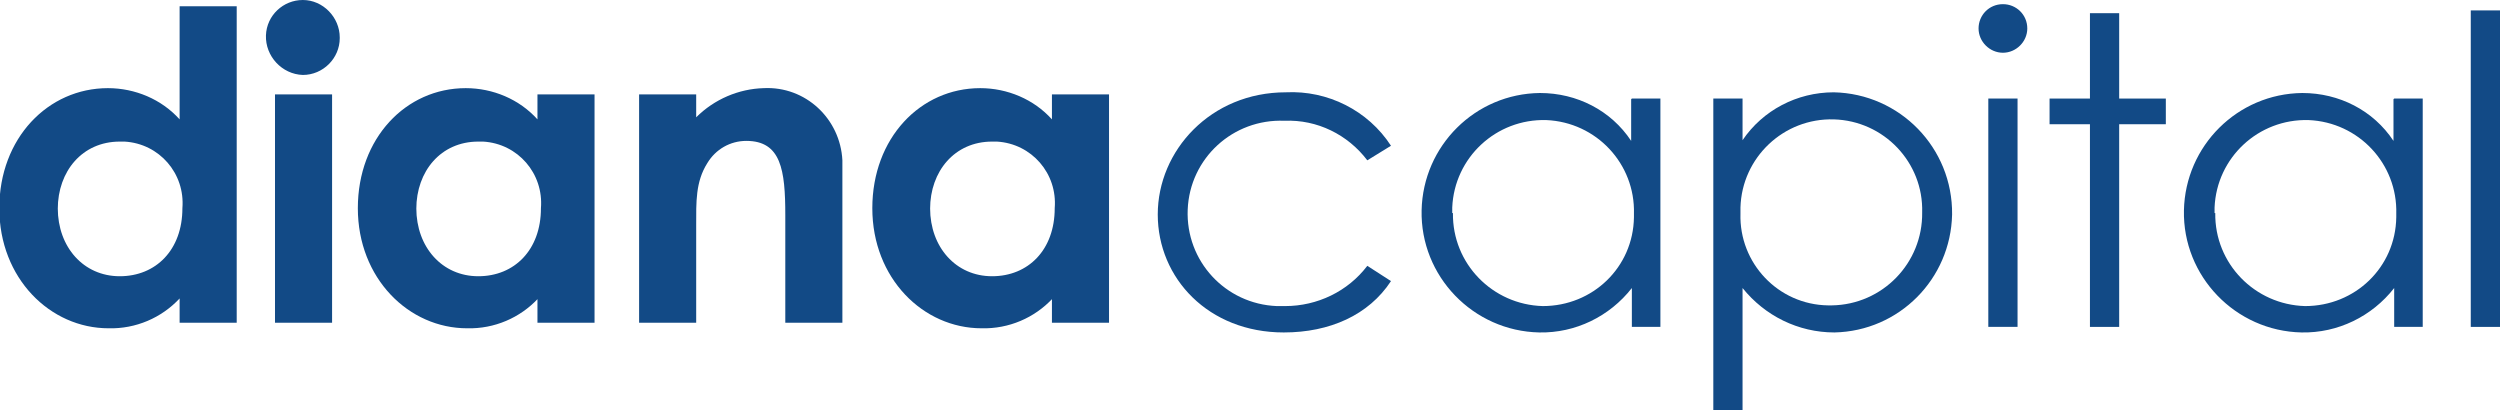
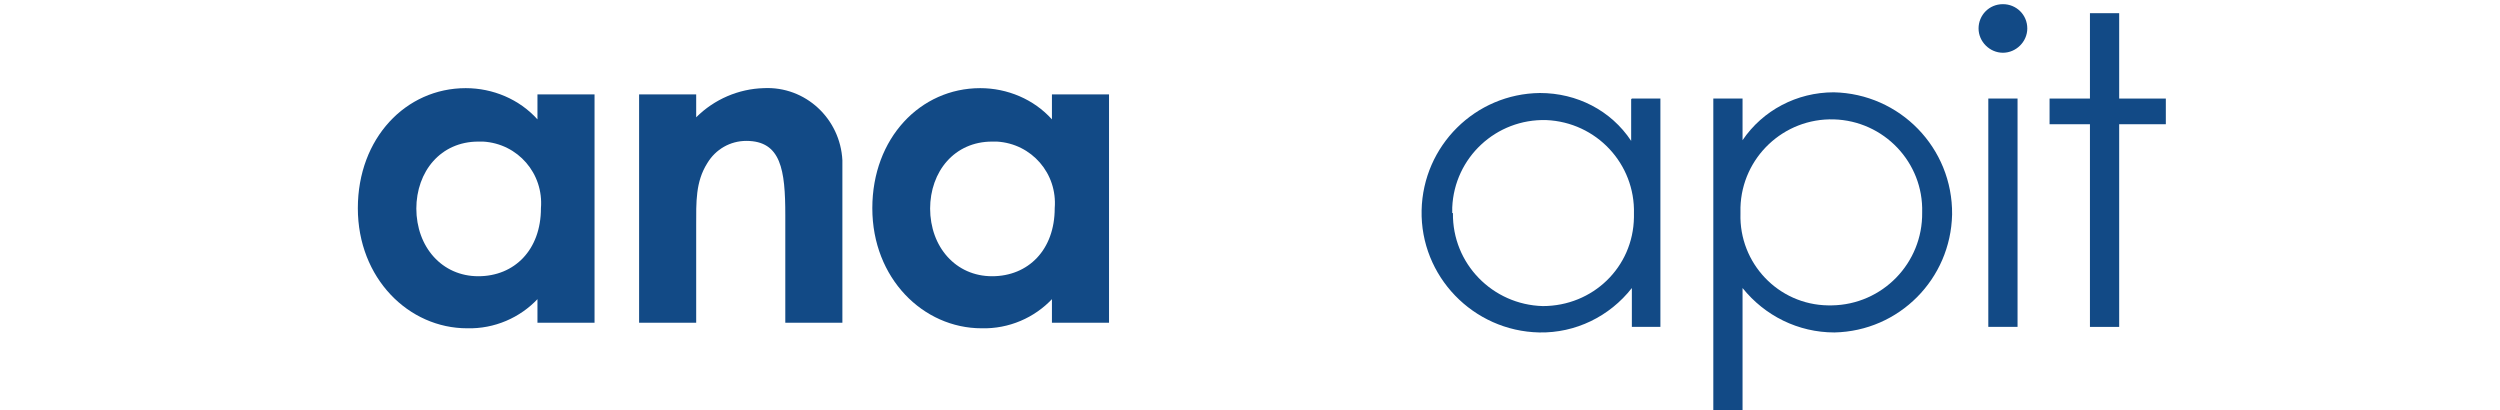
<svg xmlns="http://www.w3.org/2000/svg" width="579" height="95" viewBox="0 0 579 95" fill="none">
  <g clip-path="url(#clip0_1825_617)">
-     <path d="M41.599 69.12C37.407 73.621 31.441 76.193 25.153 76.032C11.609 76.032 -0.161 64.459 -0.161 48.223C-0.161 31.988 11.125 20.415 24.992 20.415C31.28 20.415 37.407 22.986 41.599 27.648V1.447H54.821V74.746H41.599V69.12ZM13.383 48.223C13.383 57.225 19.349 63.976 27.733 63.976C36.117 63.976 42.244 57.868 42.244 48.223C42.889 40.186 36.923 33.274 28.861 32.792C28.539 32.792 28.055 32.792 27.733 32.792C19.026 32.792 13.383 39.704 13.383 48.384" fill="#124A86" />
-     <path d="M78.684 8.841C78.684 13.502 74.814 17.36 70.138 17.36C65.301 17.2 61.431 13.02 61.593 8.198C61.754 3.536 65.624 0 70.138 0C74.814 0 78.684 4.019 78.684 8.68M63.689 21.861H76.91V74.746H63.689V21.861Z" fill="#124A86" />
    <path d="M124.636 69.12C120.444 73.621 114.478 76.193 108.19 76.032C94.646 76.032 82.876 64.459 82.876 48.223C82.876 31.988 94.001 20.415 107.868 20.415C114.156 20.415 120.283 22.986 124.475 27.648V21.861H137.696V74.746H124.475V69.12H124.636ZM96.42 48.223C96.42 57.225 102.386 63.976 110.77 63.976C119.154 63.976 125.281 57.868 125.281 48.223C125.926 40.186 119.96 33.274 111.899 32.792C111.576 32.792 111.092 32.792 110.77 32.792C102.063 32.792 96.42 39.704 96.42 48.384" fill="#124A86" />
    <path d="M161.237 27.166C165.429 22.986 171.072 20.575 176.877 20.414C186.551 19.932 194.613 27.487 195.097 37.132C195.097 37.614 195.097 38.096 195.097 38.579V74.746H181.875V49.831C181.875 39.382 180.908 32.631 172.846 32.631C169.138 32.631 165.752 34.56 163.817 37.775C161.076 42.115 161.237 46.776 161.237 52.242V74.746H148.016V21.861H161.237V27.326V27.166Z" fill="#124A86" />
    <path d="M243.79 69.12C239.597 73.621 233.632 76.193 227.343 76.032C213.8 76.032 202.029 64.459 202.029 48.223C202.029 31.988 213.155 20.415 227.021 20.415C233.309 20.415 239.436 22.986 243.628 27.648V21.861H256.85V74.746H243.628V69.12H243.79ZM215.412 48.223C215.412 57.225 221.378 63.976 229.762 63.976C238.146 63.976 244.273 57.868 244.273 48.223C244.918 40.186 238.952 33.274 230.891 32.792C230.568 32.792 230.084 32.792 229.762 32.792C221.055 32.792 215.412 39.704 215.412 48.384" fill="#124A86" />
-     <path d="M322.151 65.101C316.991 72.978 307.962 76.996 297.32 76.996C279.907 76.996 268.137 64.458 268.137 49.67C268.137 34.881 280.391 21.379 297.804 21.379C307.478 20.897 316.83 25.558 322.151 33.756L316.669 37.132C312.154 31.184 305.06 27.648 297.482 27.969C285.55 27.487 275.554 36.65 275.07 48.545C274.586 60.44 283.777 70.406 295.708 70.888C296.353 70.888 296.998 70.888 297.643 70.888C305.06 70.888 312.154 67.513 316.669 61.565L322.151 65.101Z" fill="#124A86" />
    <path d="M377.938 22.826H384.549V75.71H377.938V66.709C372.778 73.299 364.878 77.157 356.493 76.996C341.176 76.675 328.922 63.976 329.245 48.705C329.567 33.756 341.66 21.7 356.655 21.54C365.2 21.54 373.101 25.558 377.777 32.631V22.986L377.938 22.826ZM336.5 49.348C336.339 61.083 345.691 70.567 357.3 70.888C368.909 70.888 378.26 61.886 378.422 50.313C378.422 49.991 378.422 49.831 378.422 49.509C378.744 37.935 369.715 28.291 358.106 27.809C346.497 27.487 336.823 36.489 336.339 48.062C336.339 48.545 336.339 48.866 336.339 49.348" fill="#124A86" />
    <path d="M403.575 32.47C408.251 25.558 416.151 21.379 424.697 21.379C440.014 21.7 452.268 34.239 452.107 49.67C451.784 64.619 439.853 76.675 424.858 76.996C416.474 76.996 408.734 73.139 403.575 66.709V95H396.803V22.826H403.575V32.47ZM403.091 49.509C402.768 60.922 411.798 70.567 423.407 70.728C423.729 70.728 423.89 70.728 424.213 70.728C435.983 70.567 445.335 60.922 445.174 49.188C445.496 37.614 436.306 27.969 424.697 27.648C413.088 27.326 403.413 36.489 403.091 48.062C403.091 48.545 403.091 48.866 403.091 49.349" fill="#124A86" />
    <path d="M469.521 6.59C469.521 9.645 466.941 12.216 463.878 12.216C460.814 12.216 458.234 9.645 458.234 6.59C458.234 3.536 460.653 0.964 463.878 0.964C466.941 0.964 469.521 3.376 469.521 6.59ZM460.492 22.826H467.264V75.71H460.492V22.826Z" fill="#124A86" />
    <path d="M484.031 3.054H490.803V22.826H501.606V28.773H490.803V75.711H484.031V28.773H474.68V22.826H484.031V3.054Z" fill="#124A86" />
-     <path d="M554.493 22.826H561.103V75.71H554.493V66.709C549.333 73.299 541.432 77.157 533.048 76.996C517.731 76.675 505.477 63.976 505.799 48.705C506.122 33.756 518.214 21.7 533.209 21.54C541.755 21.54 549.655 25.558 554.331 32.631V22.986L554.493 22.826ZM513.055 49.348C512.894 61.083 522.245 70.567 533.854 70.888C545.463 70.888 554.815 61.886 554.976 50.313C554.976 49.991 554.976 49.831 554.976 49.509C555.299 37.935 546.27 28.291 534.66 27.809C523.051 27.487 513.377 36.489 512.894 48.062C512.894 48.545 512.894 48.866 512.894 49.348" fill="#124A86" />
-     <path d="M579 2.411H572.229V75.711H579V2.411Z" fill="#124A86" />
  </g>
  <defs>
    <clipPath id="clip0_1825_617">
      <rect width="579" height="95" fill="white" />
    </clipPath>
  </defs>
</svg>